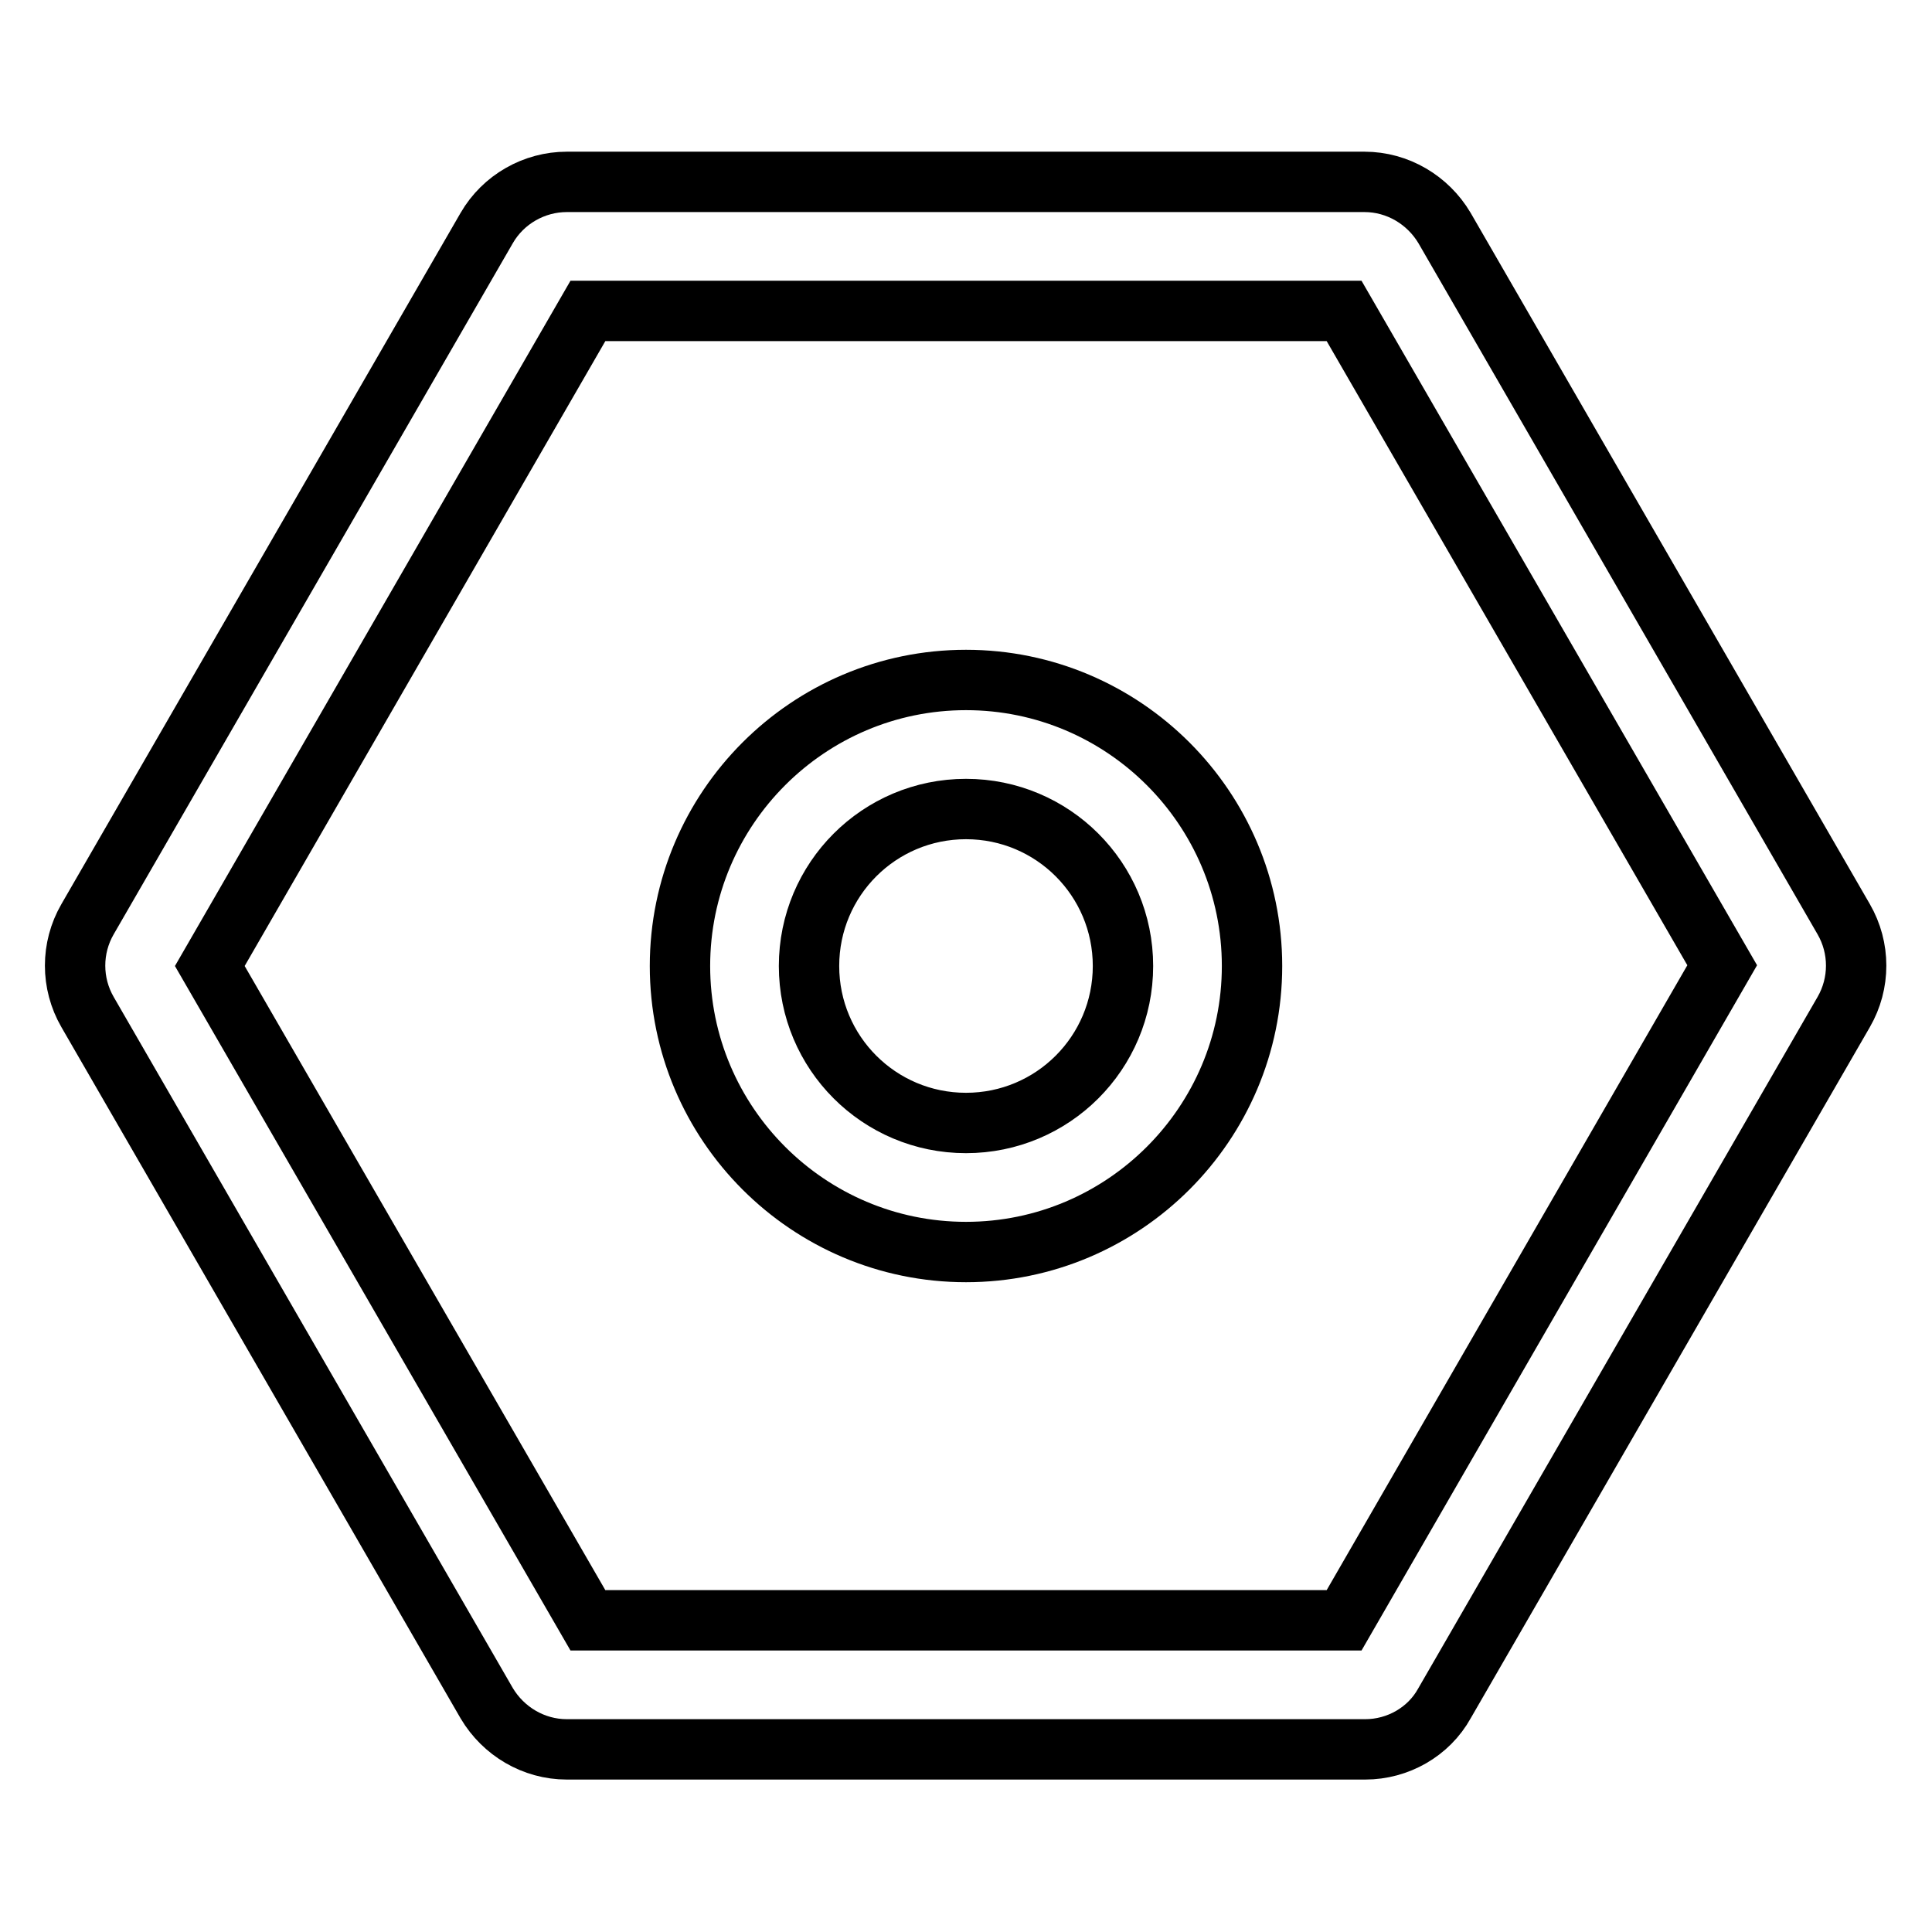
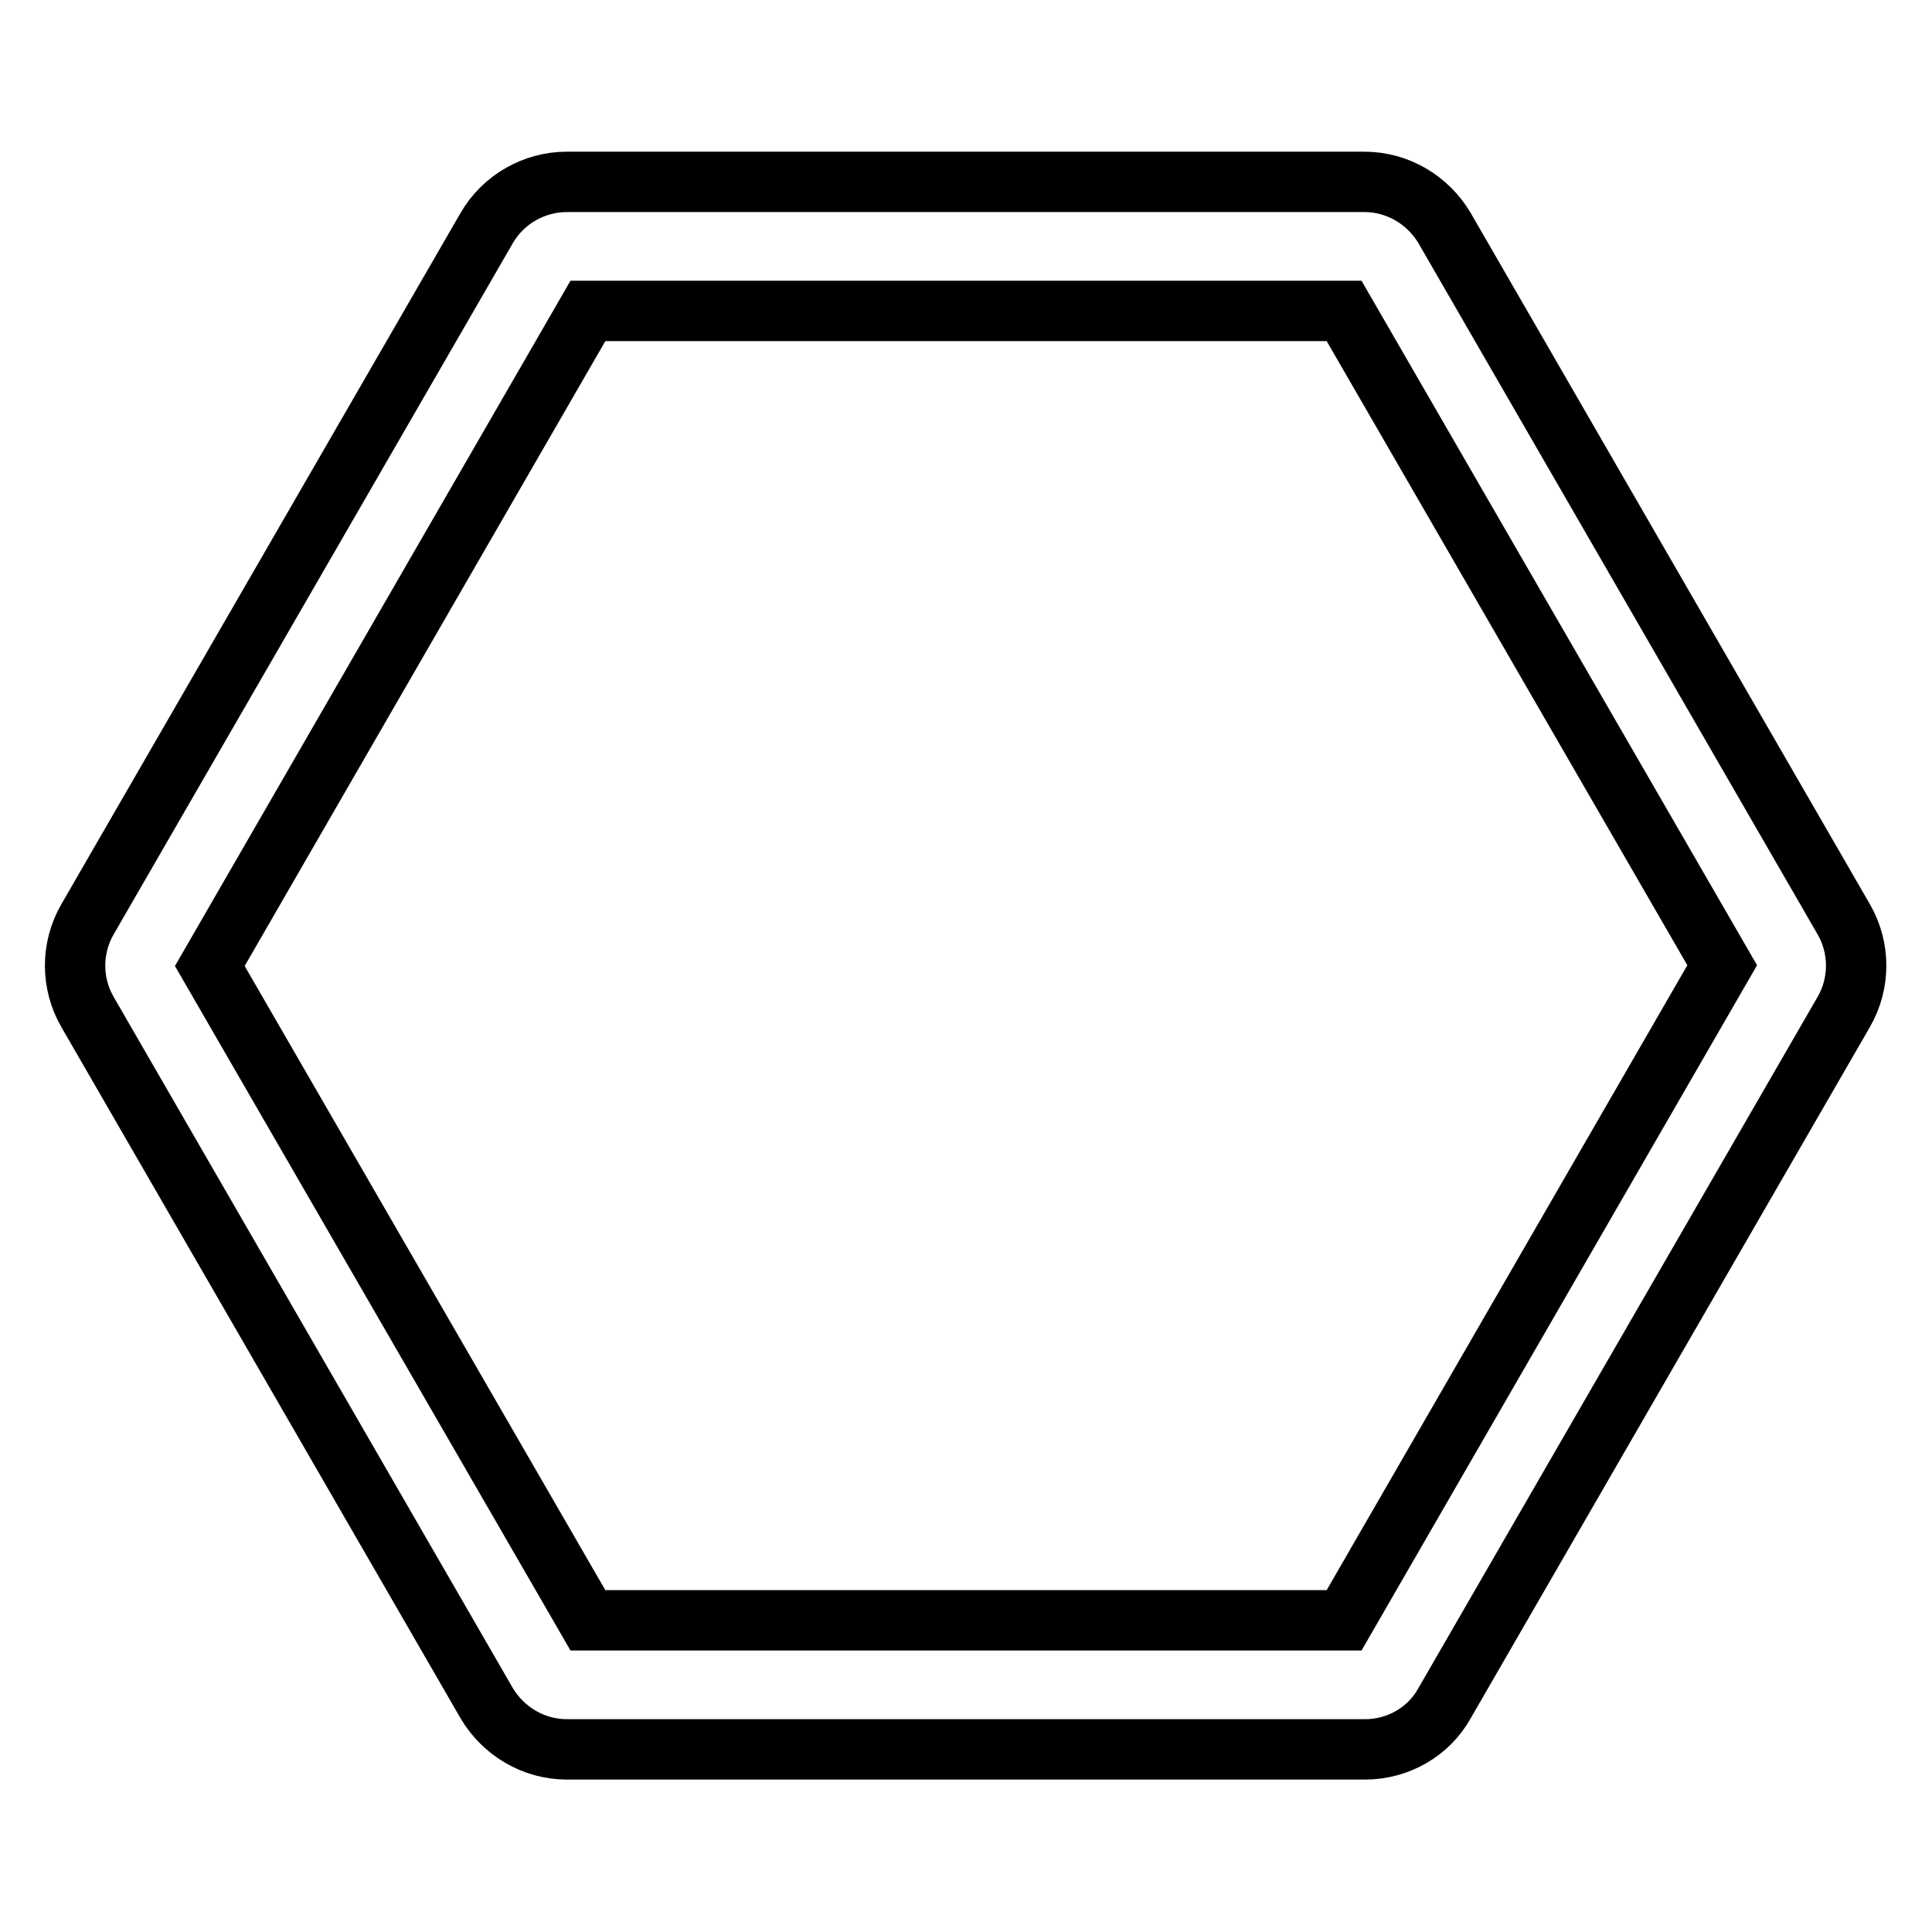
<svg xmlns="http://www.w3.org/2000/svg" version="1.1" x="0px" y="0px" viewBox="0 0 256 256" enable-background="new 0 0 256 256" xml:space="preserve">
  <g>
    <path stroke-width="8" fill-opacity="0" stroke="#000000" d="M180.9,231.8H75.1c-4.4,0-8.4-2.4-10.6-6.1l-52.9-91.6c-2.2-3.8-2.2-8.5,0-12.3l52.9-91.6 c2.2-3.8,6.3-6.1,10.6-6.1h105.7c4.4,0,8.4,2.4,10.6,6.1l52.9,91.6c2.2,3.8,2.2,8.5,0,12.3l-52.9,91.6 C189.3,229.5,185.2,231.8,180.9,231.8z M77.9,214.7h100.2l50.1-86.8l-50.1-86.7H77.9L27.8,128L77.9,214.7z" />
-     <path stroke-width="8" fill-opacity="0" stroke="#000000" d="M128,165.9c-20.9,0-37.9-17-37.9-37.9c0-20.9,17-37.9,37.9-37.9c20.9,0,37.9,17,37.9,37.9 C165.9,148.9,148.9,165.9,128,165.9L128,165.9z M128,107.2c-11.5,0-20.8,9.3-20.8,20.8c0,11.5,9.3,20.8,20.8,20.8 c11.5,0,20.8-9.3,20.8-20.8C148.8,116.5,139.5,107.2,128,107.2z" />
  </g>
</svg>